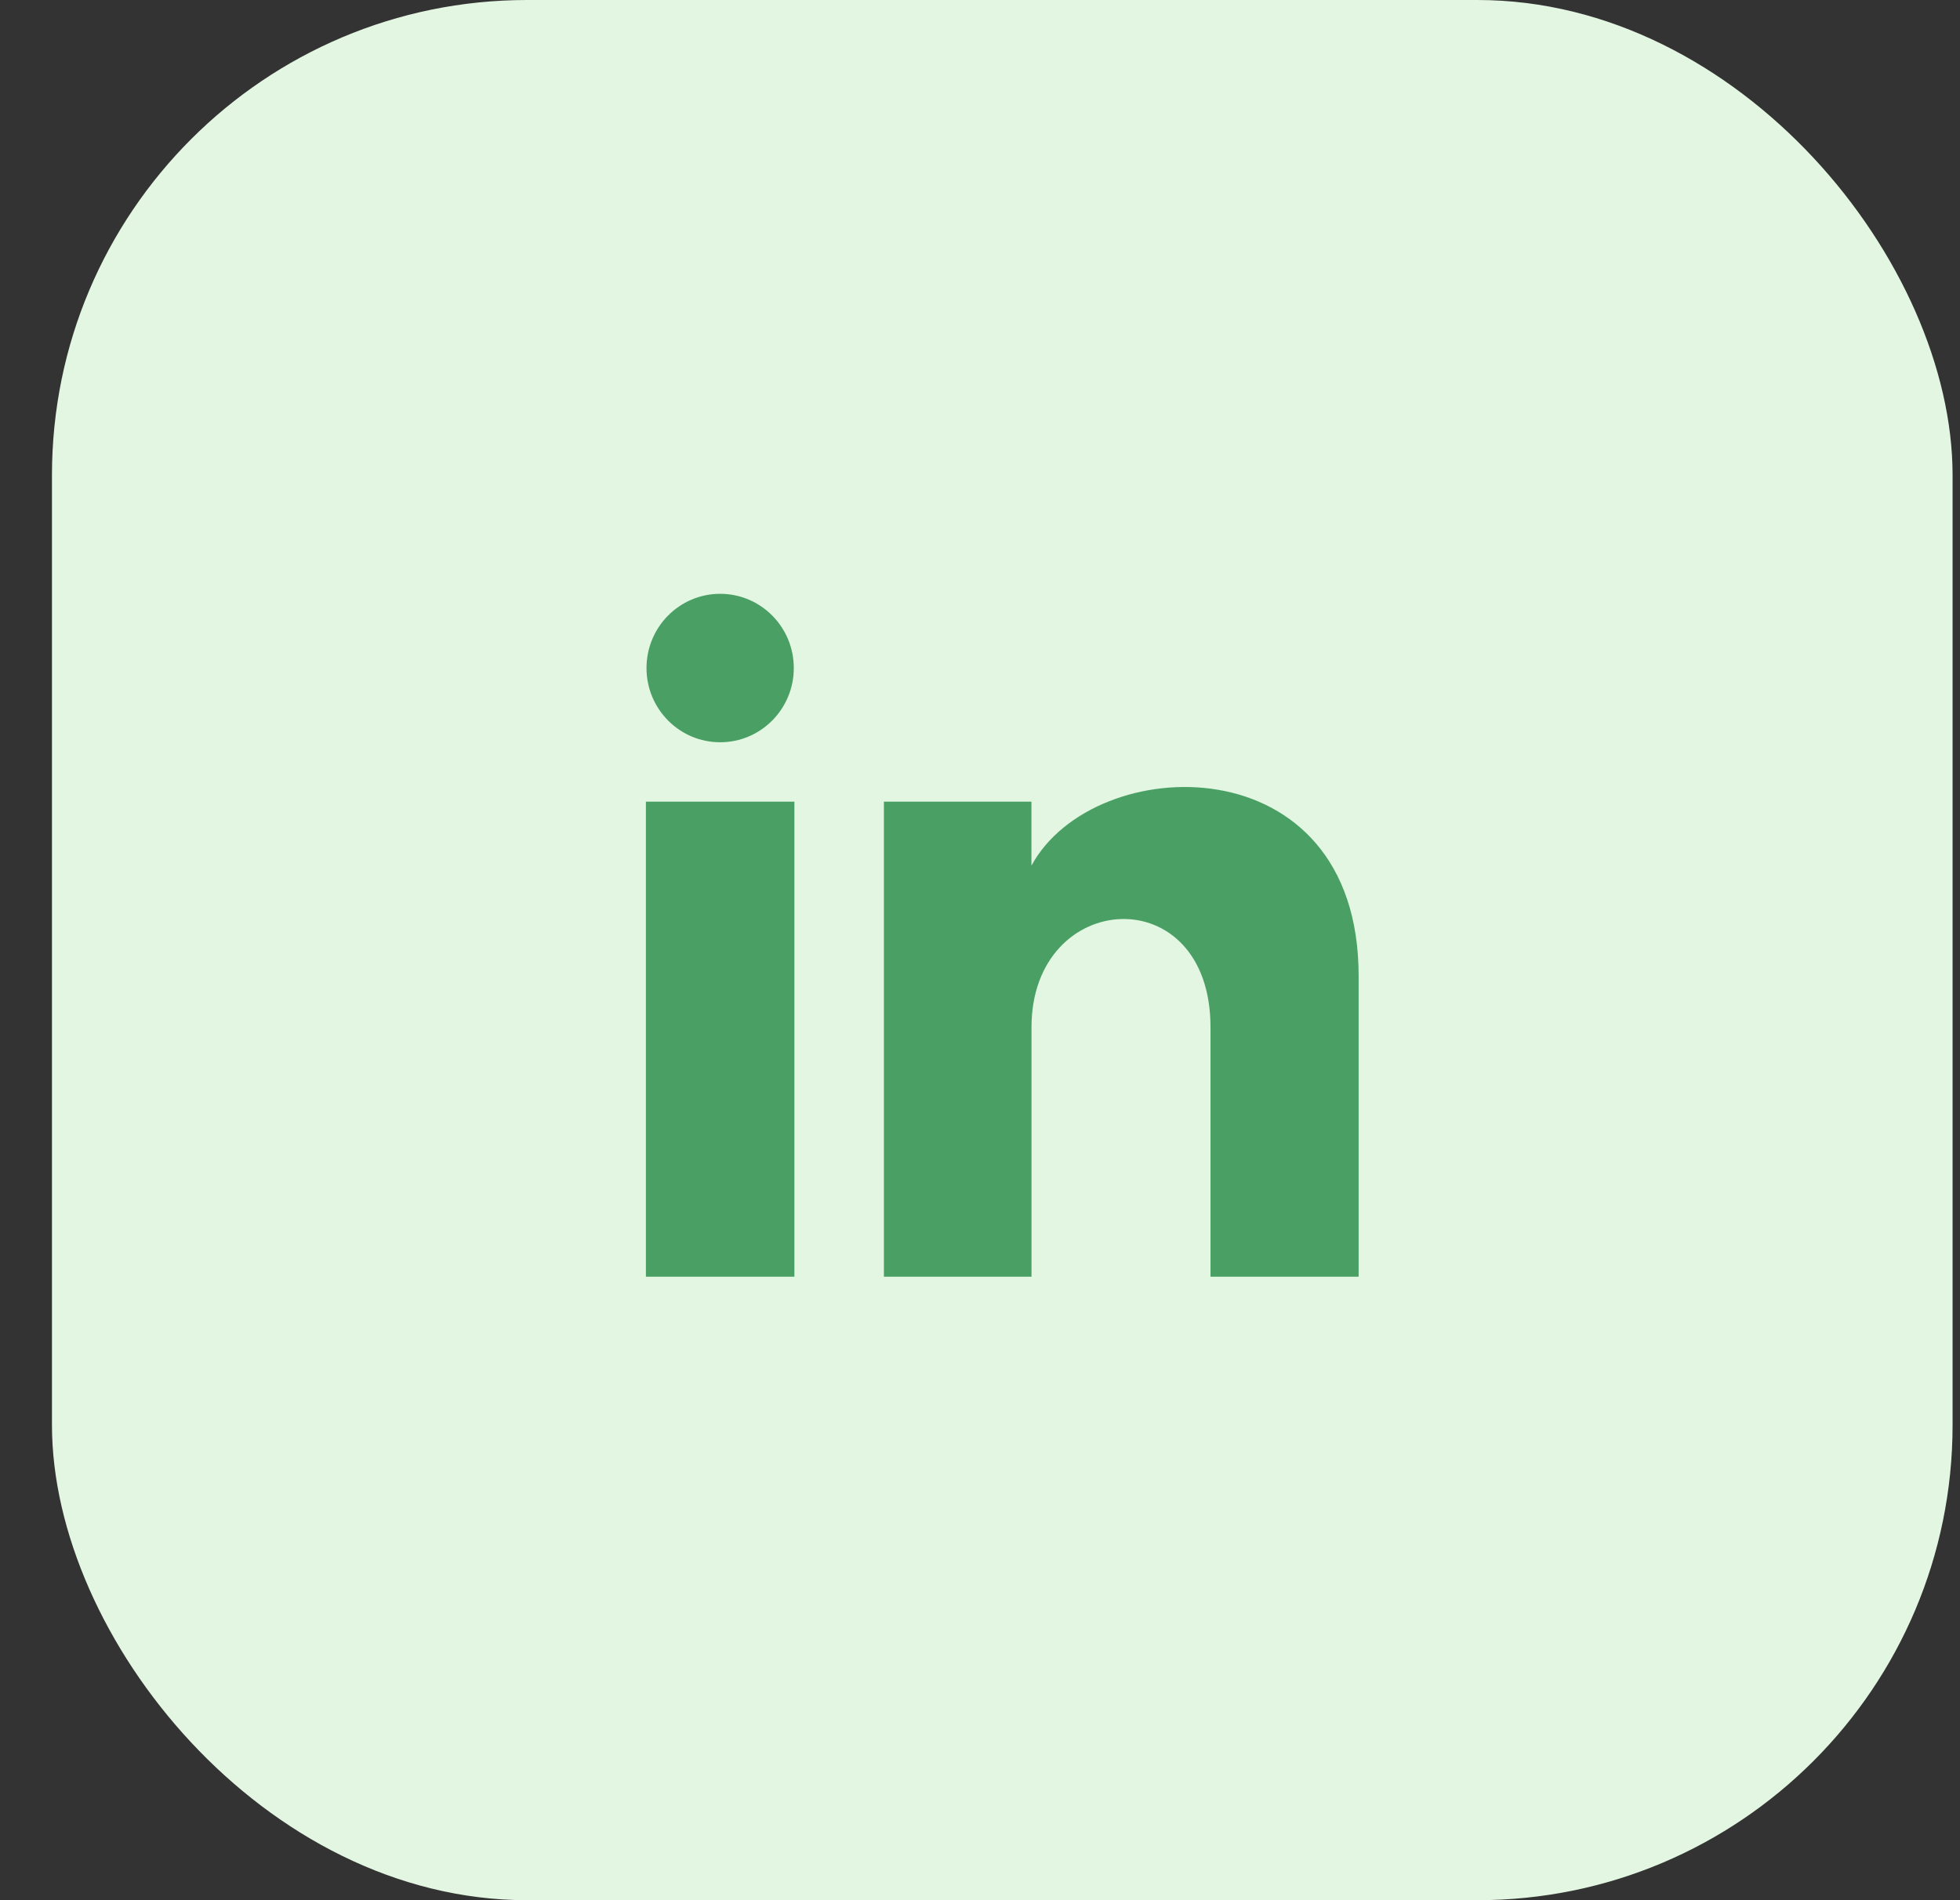
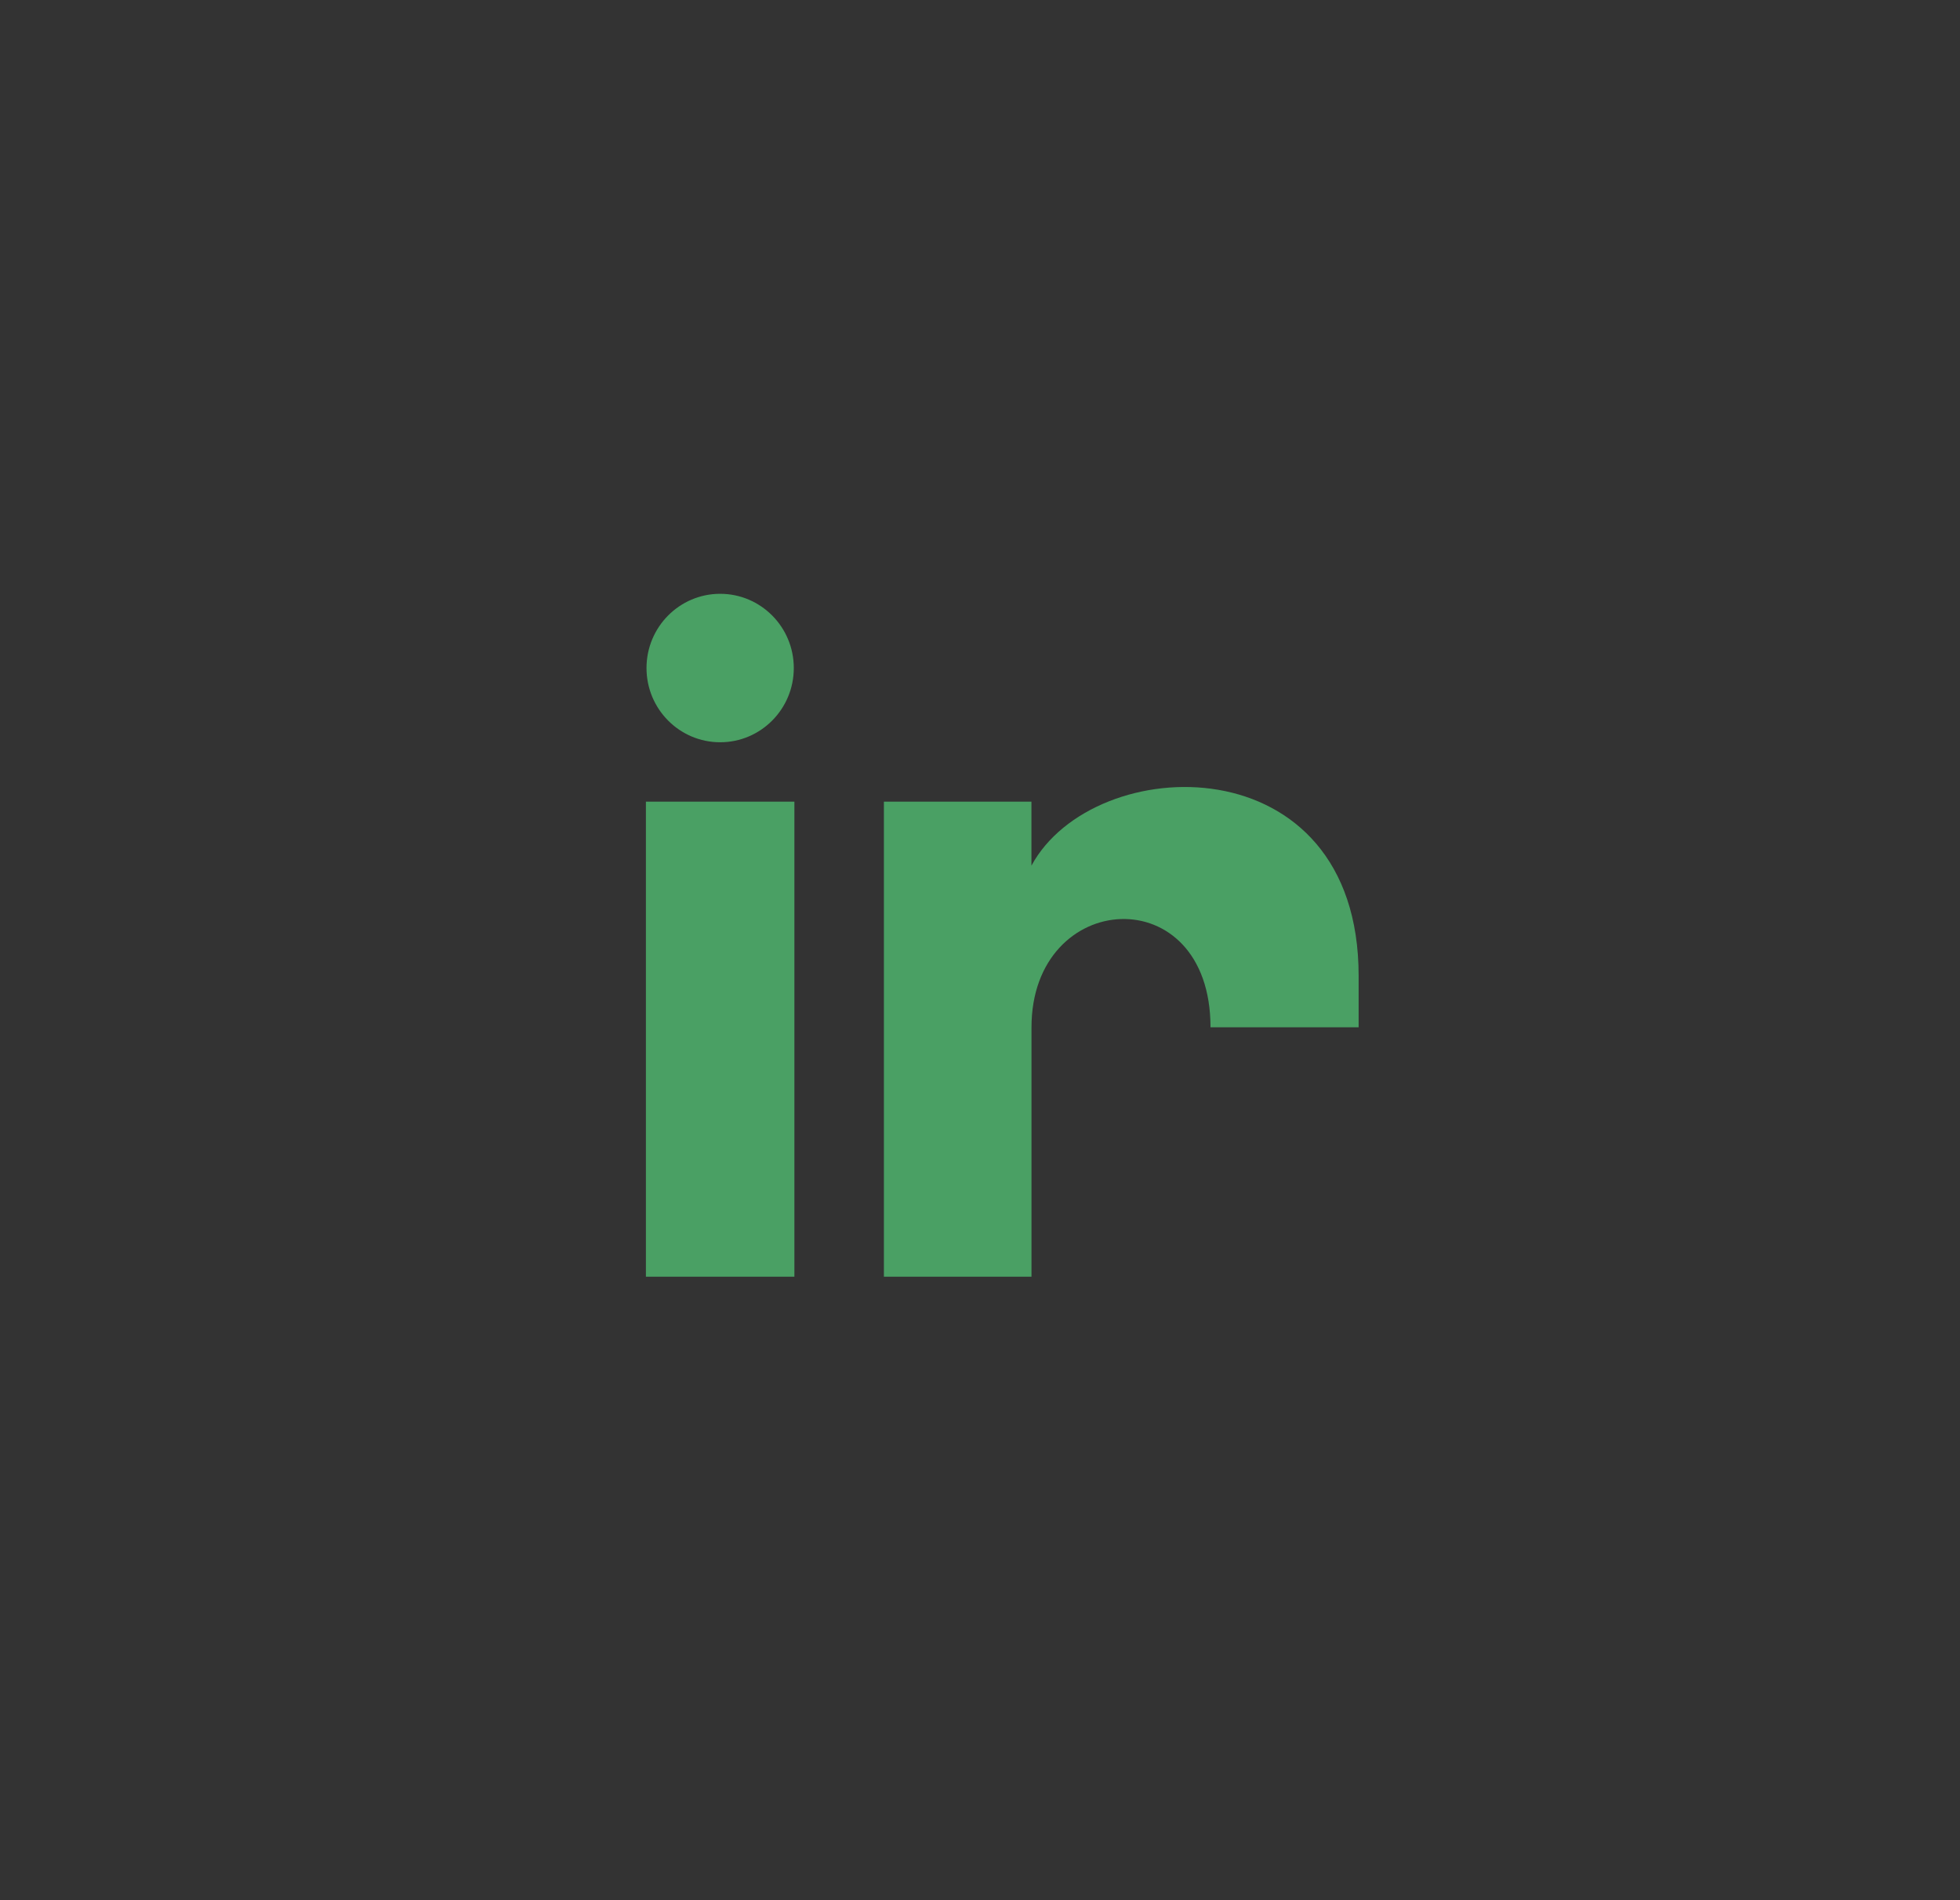
<svg xmlns="http://www.w3.org/2000/svg" width="33" height="32" viewBox="0 0 33 32" fill="none">
  <rect x="0" y="0" width="33" height="32" fill="#333333" stroke="none" />
-   <rect x="0.875" width="32" height="32" rx="8" fill="#E3F6E2" />
-   <path d="M13.365 11.25C13.365 11.94 12.81 12.5 12.125 12.5C11.44 12.5 10.885 11.94 10.885 11.25C10.885 10.56 11.44 10 12.125 10C12.81 10 13.365 10.56 13.365 11.25ZM13.375 13.5H10.875V21.5H13.375V13.5ZM17.366 13.5H14.882V21.5H17.367V17.3C17.367 14.965 20.381 14.774 20.381 17.3V21.5H22.875V16.434C22.875 12.494 18.414 12.638 17.366 14.578V13.5Z" fill="#4AA064" />
+   <path d="M13.365 11.25C13.365 11.94 12.81 12.5 12.125 12.5C11.44 12.5 10.885 11.94 10.885 11.25C10.885 10.56 11.44 10 12.125 10C12.81 10 13.365 10.56 13.365 11.25ZM13.375 13.5H10.875V21.5H13.375V13.5ZM17.366 13.5H14.882V21.5H17.367V17.3C17.367 14.965 20.381 14.774 20.381 17.3H22.875V16.434C22.875 12.494 18.414 12.638 17.366 14.578V13.5Z" fill="#4AA064" />
</svg>